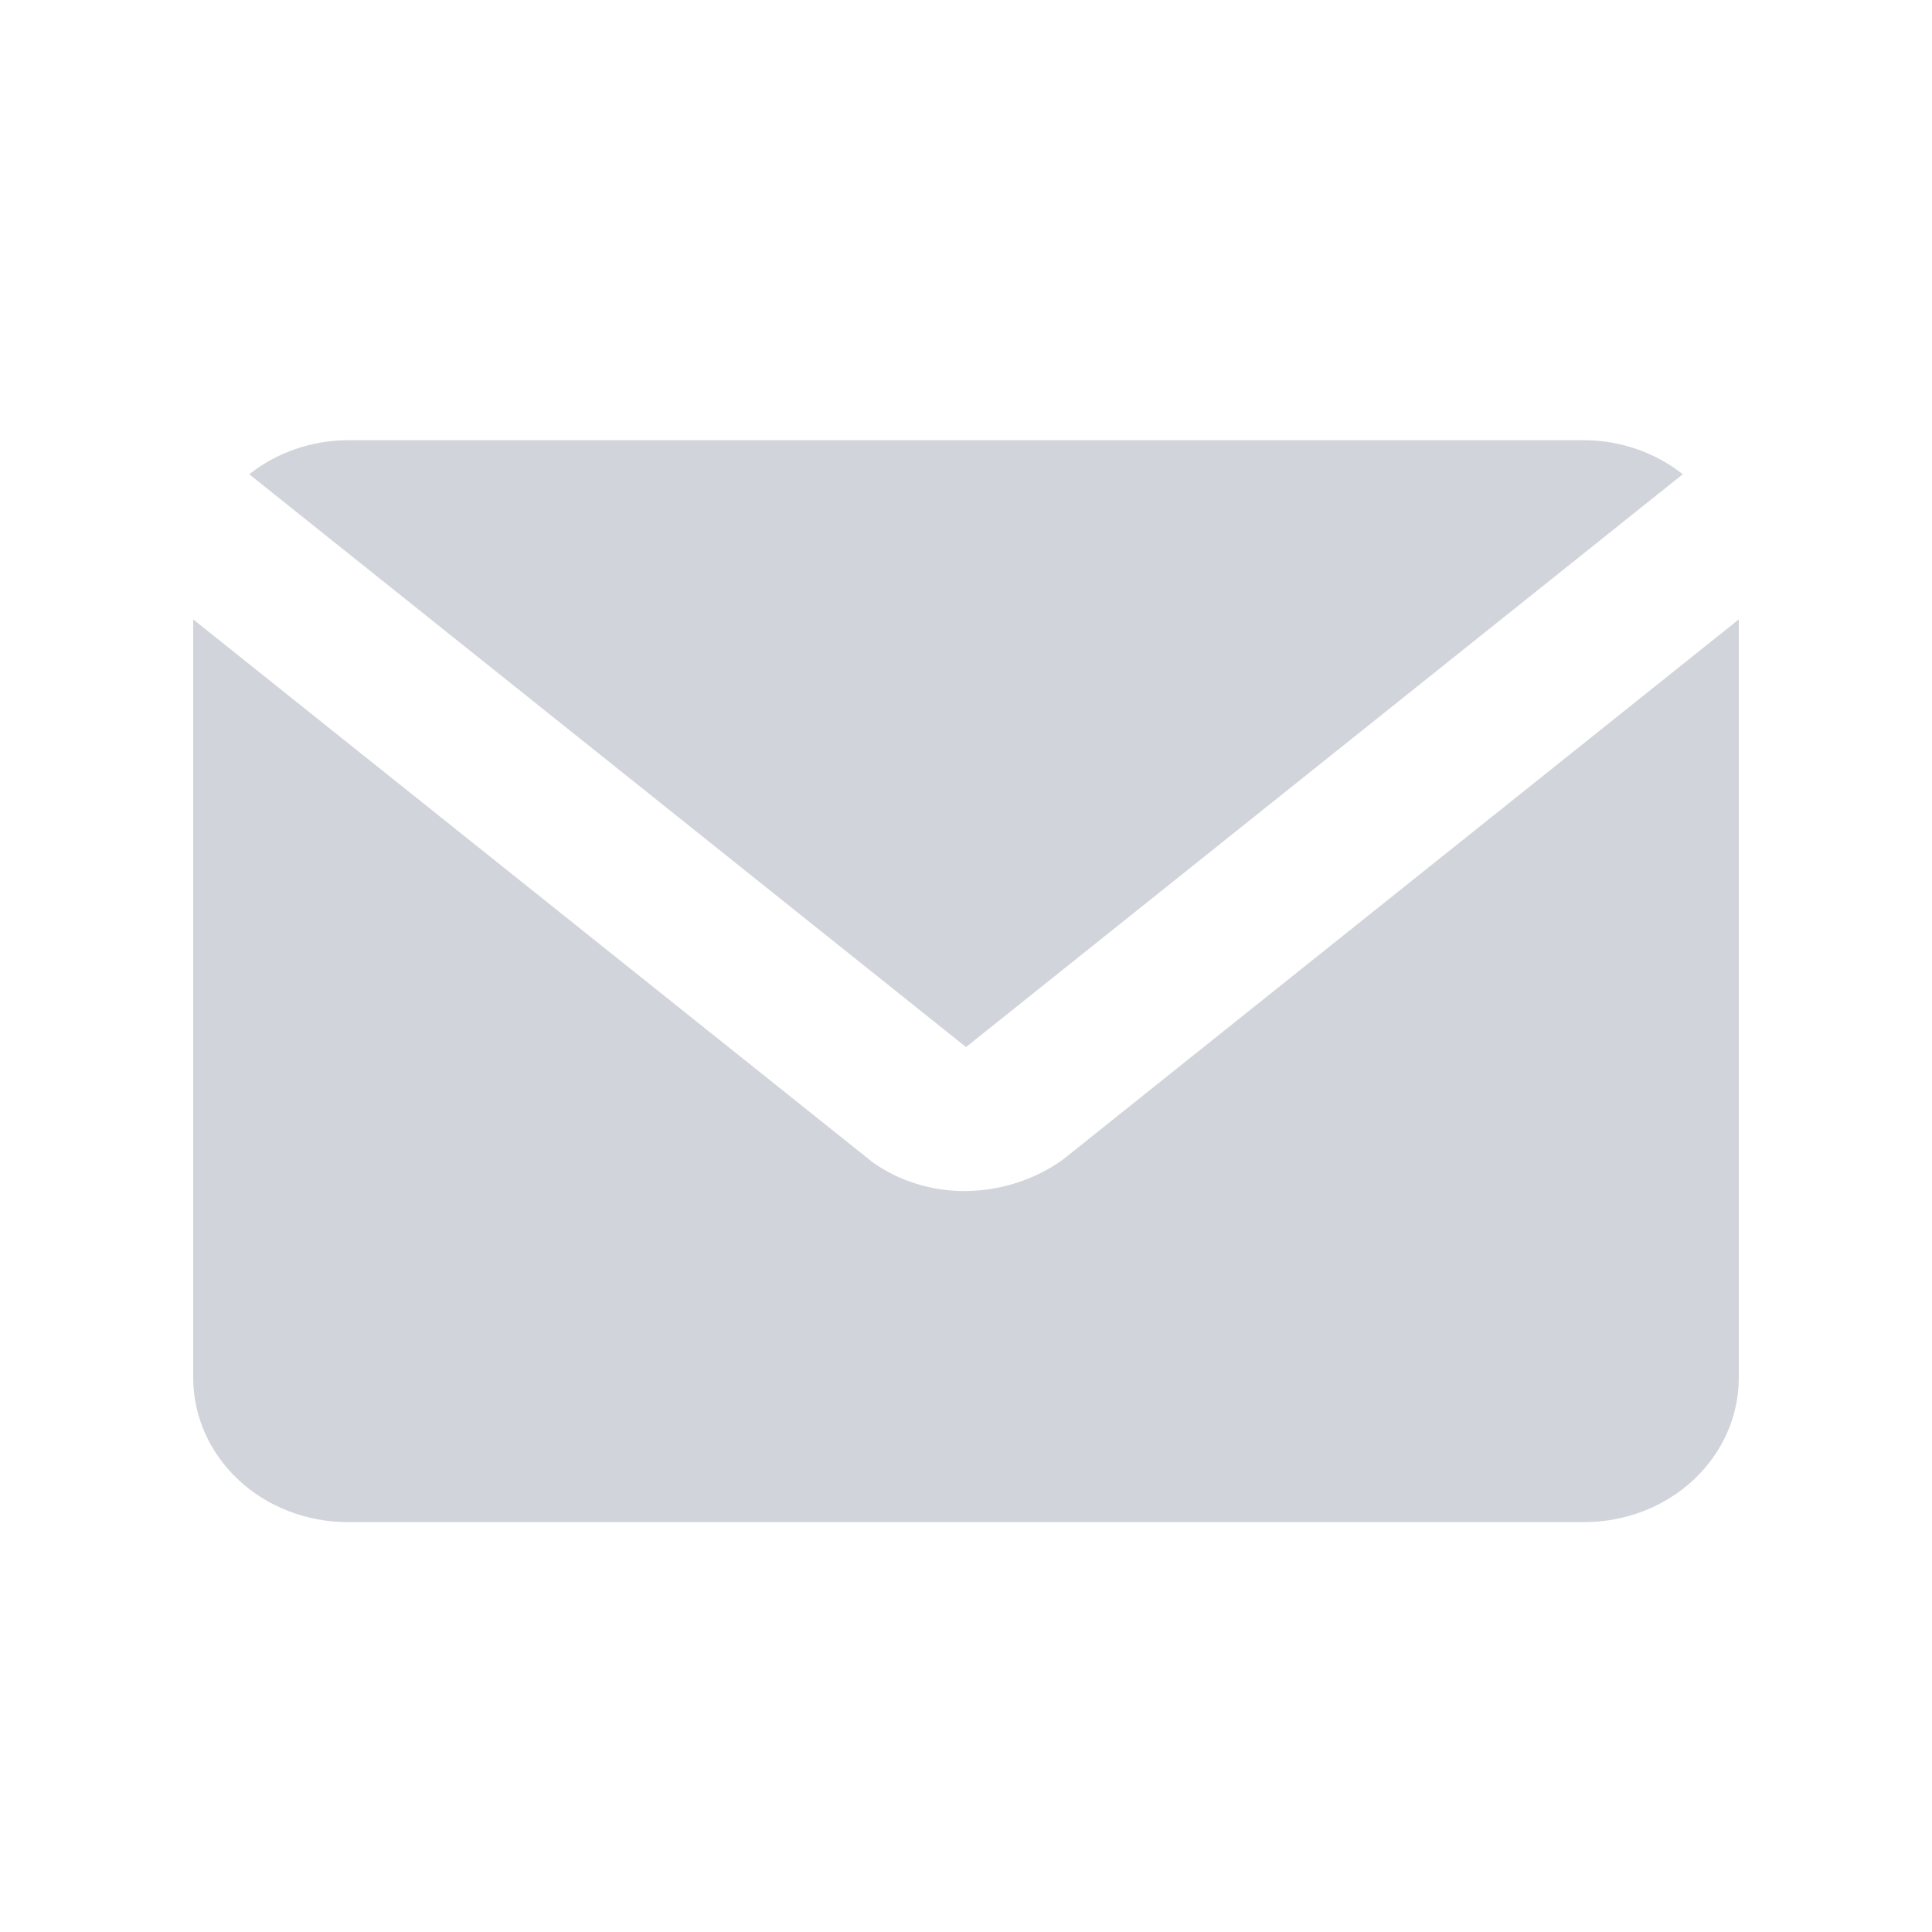
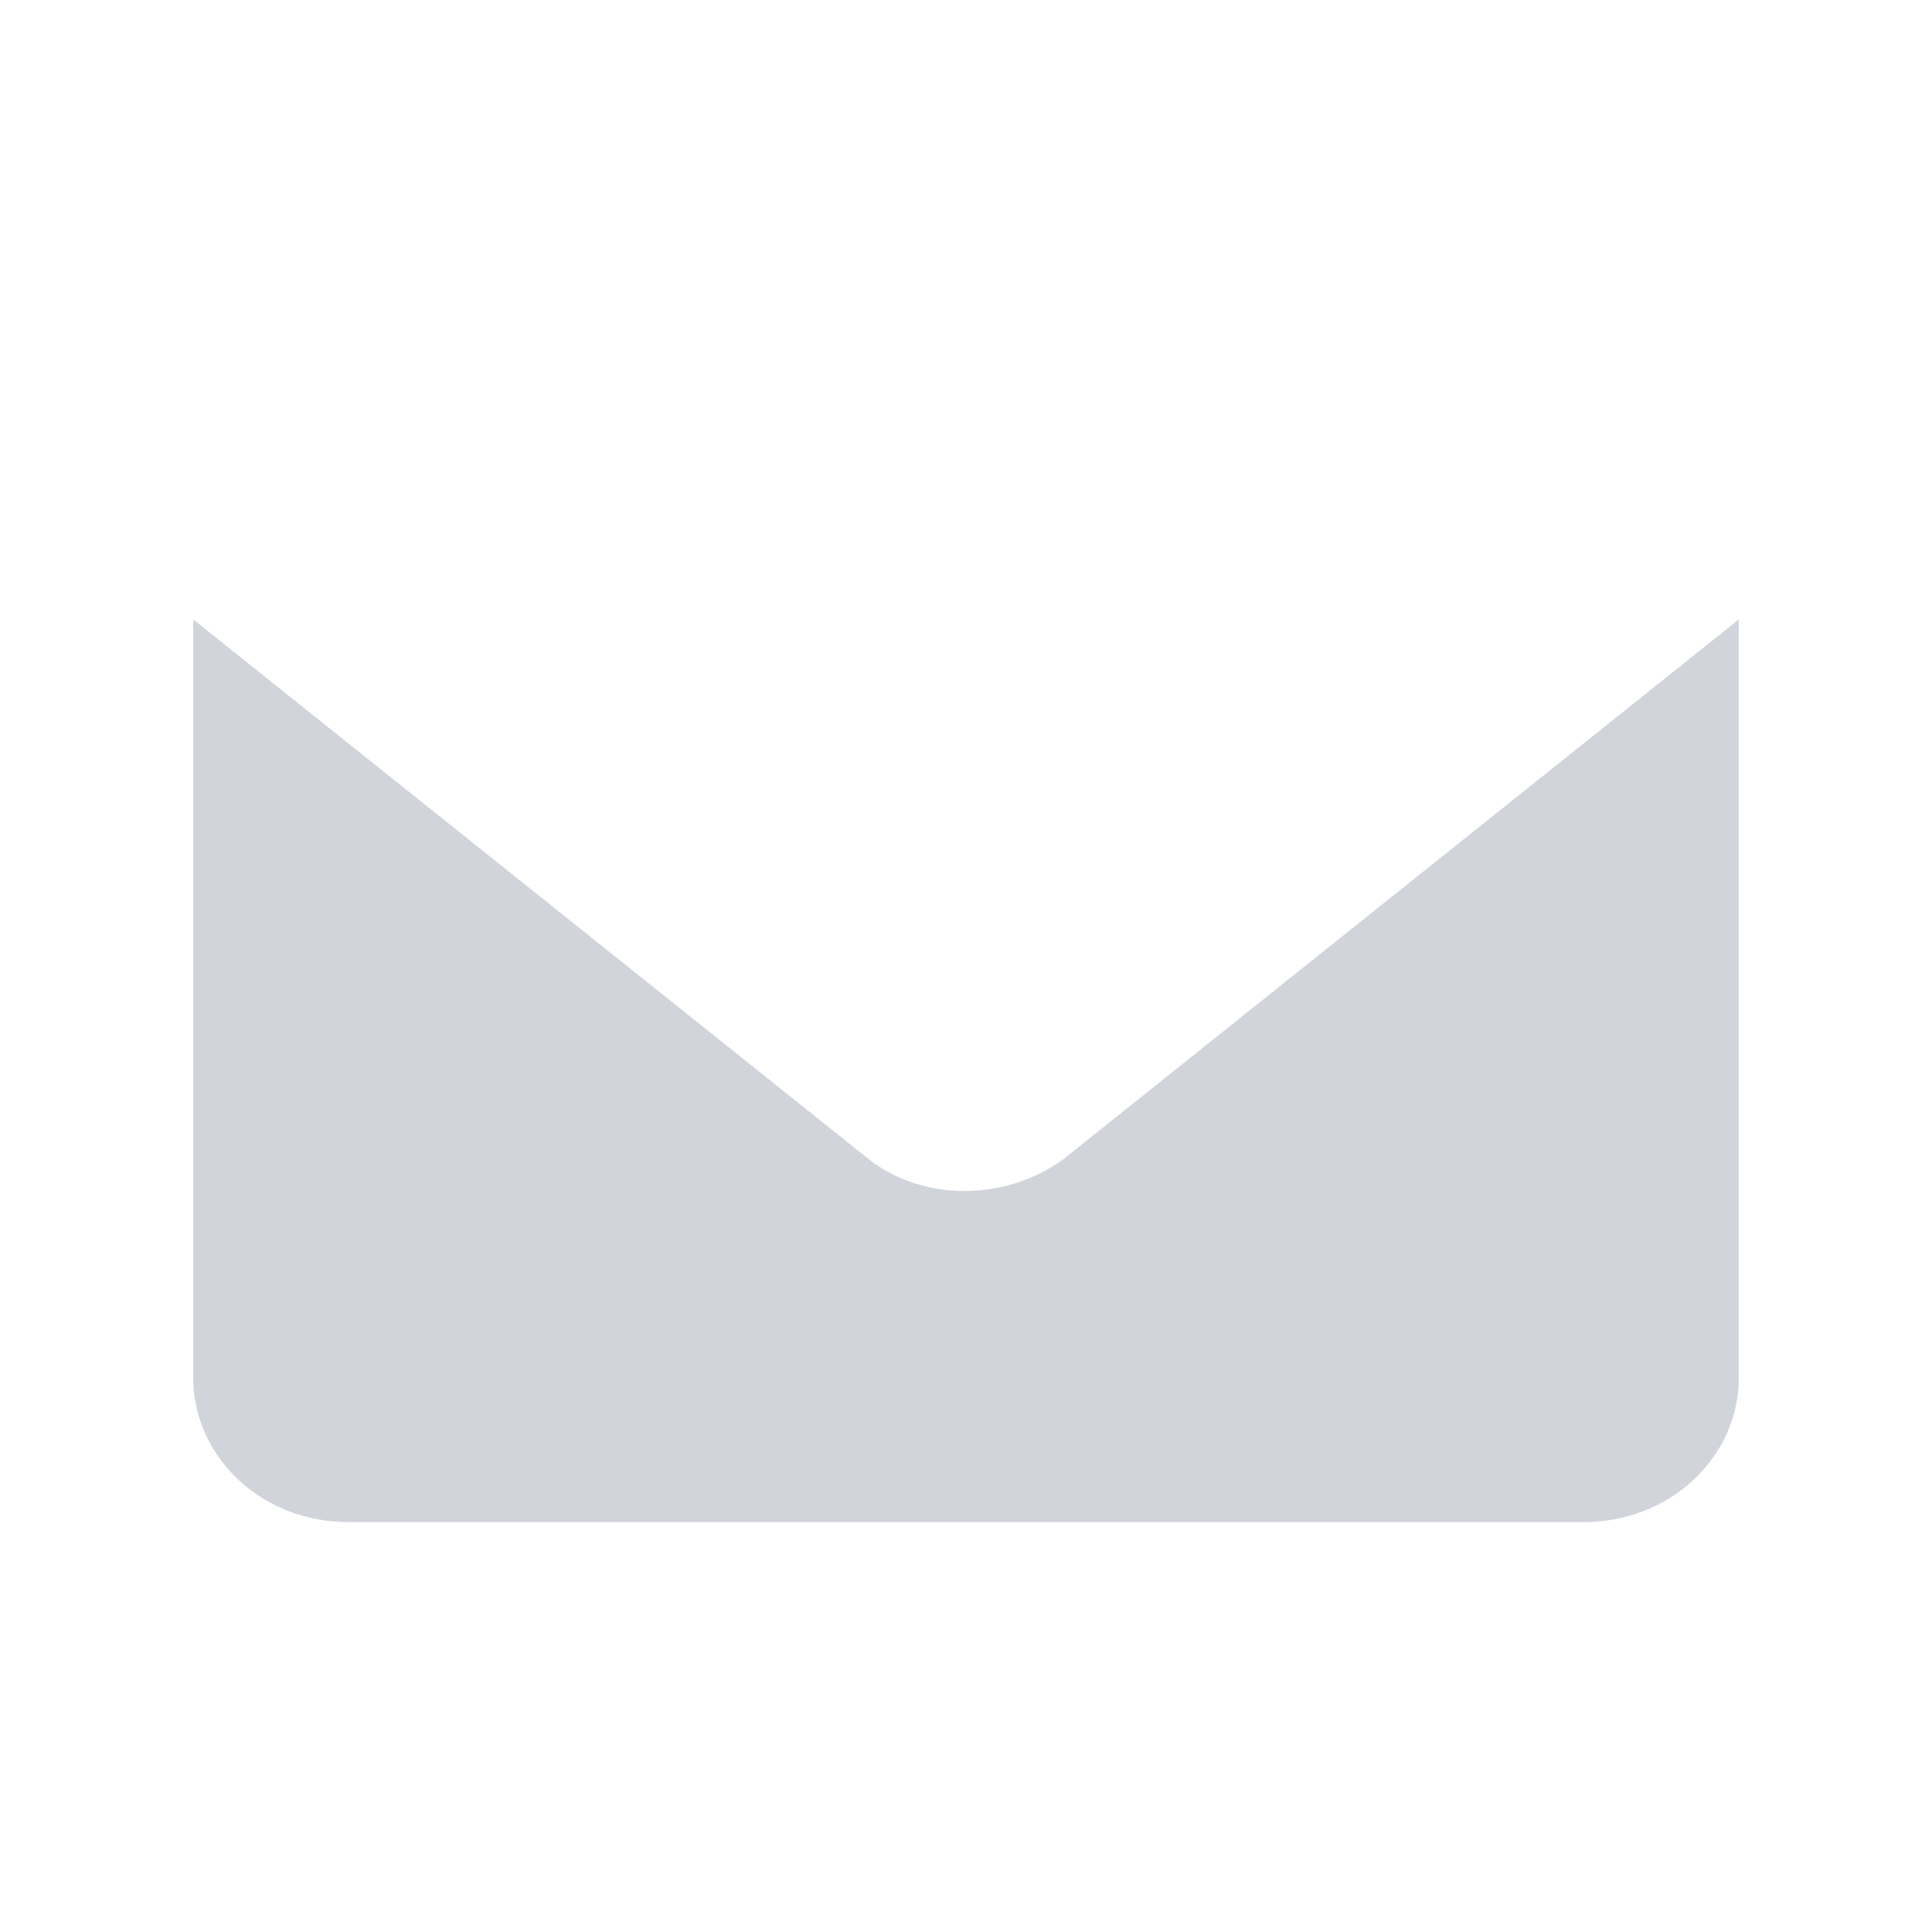
<svg xmlns="http://www.w3.org/2000/svg" width="25" height="25" viewBox="0 0 25 25" fill="none">
  <g id="envelope">
    <g id="Vector">
-       <path d="M12.5 13.549L21.775 6.137C21.419 5.854 20.967 5.698 20.5 5.696H4.5C4.033 5.698 3.581 5.854 3.225 6.137L12.5 13.549Z" fill="#D1D5DB" />
      <path d="M13.75 15.008C13.386 15.268 12.941 15.41 12.483 15.412C12.056 15.413 11.64 15.284 11.299 15.045L2.5 8.015V17.83C2.5 18.325 2.711 18.799 3.086 19.15C3.461 19.5 3.97 19.696 4.5 19.696H20.5C21.03 19.696 21.539 19.5 21.914 19.15C22.289 18.799 22.5 18.325 22.5 17.83V8.015L13.75 15.008Z" fill="#D1D5DB" />
    </g>
  </g>
</svg>